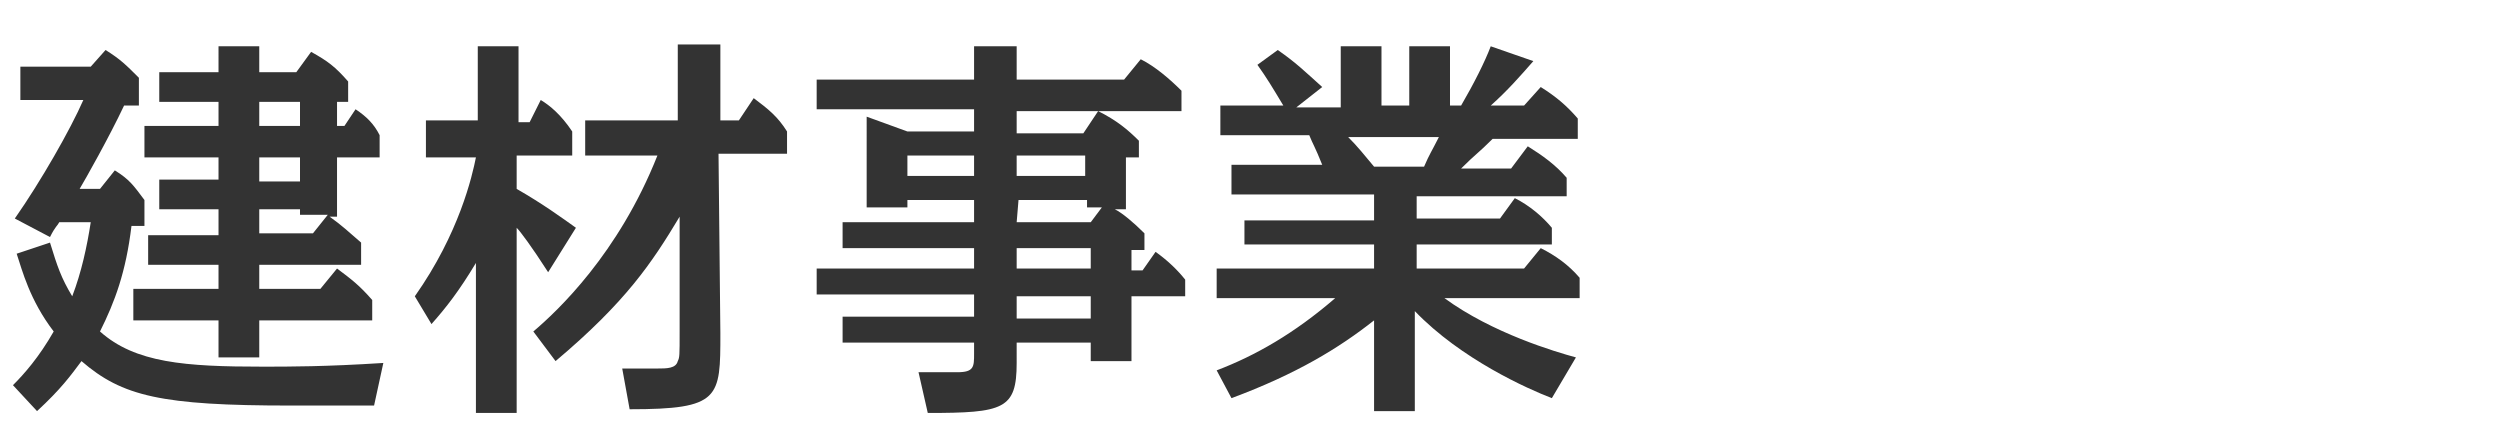
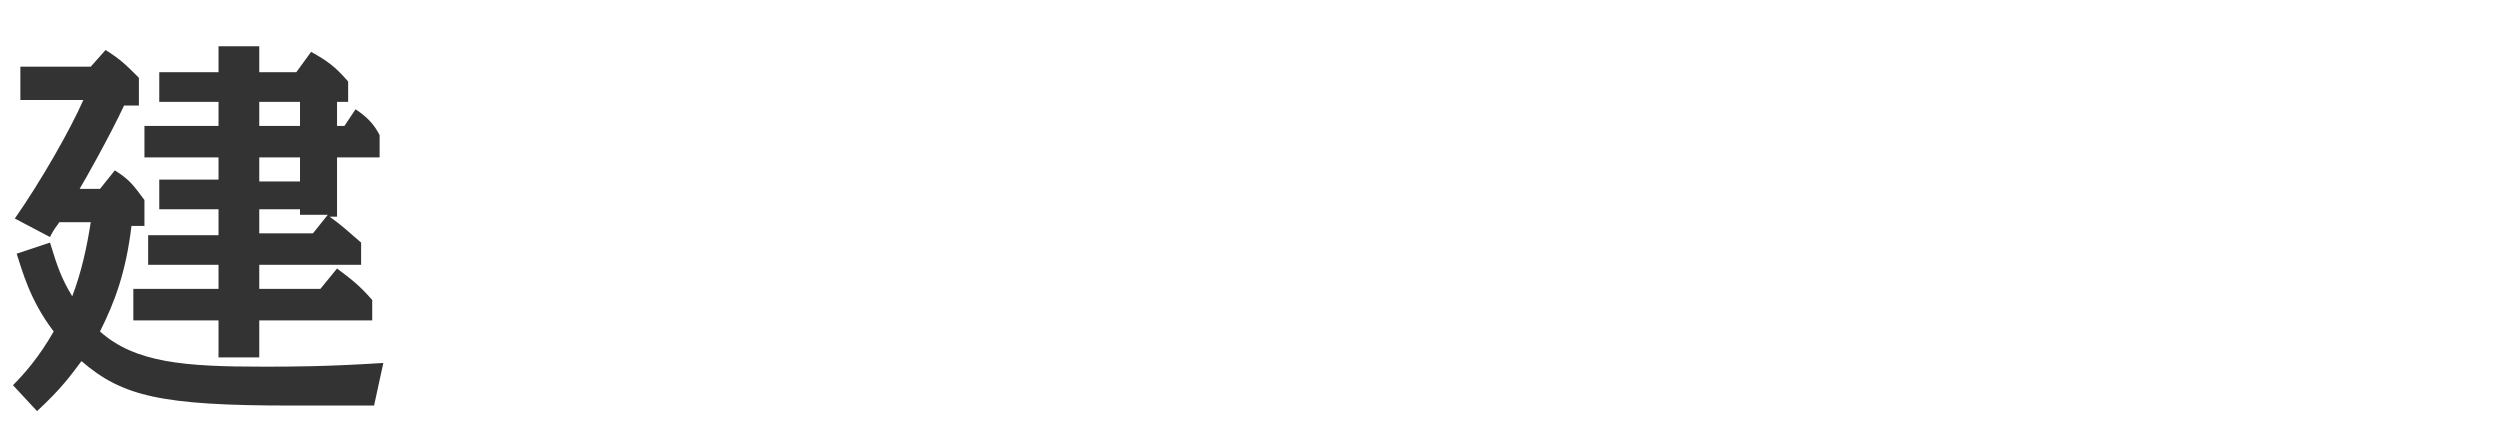
<svg xmlns="http://www.w3.org/2000/svg" version="1.1" id="レイヤー_1" x="0px" y="0px" width="135px" height="24px" viewBox="0 0 135 24" style="enable-background:new 0 0 135 24;" xml:space="preserve">
  <style type="text/css">
	.st0{fill:#333333;}
</style>
  <g>
    <g>
      <path class="st0" d="M20.2,21.9h-4.5c-7,0-9.1-0.5-11.3-2.4C3.8,20.3,3.3,21,2,22.2l-1.3-1.4c0.6-0.6,1.4-1.5,2.2-2.9    c-1.3-1.7-1.7-3.3-2-4.2l1.8-0.6C3.1,14.4,3.3,15,3.9,16c0.5-1.3,0.8-2.7,1-4H3.2c-0.1,0.2-0.2,0.2-0.5,0.8l-1.9-1    c1.4-2,3-4.8,3.7-6.4H1.1V3.6h3.8l0.8-0.9c0.8,0.5,1.1,0.8,1.8,1.5v1.5H6.7c-0.8,1.7-2.1,4-2.4,4.5h1.1l0.8-1    c0.8,0.5,1,0.8,1.6,1.6v1.4H7.1c-0.3,2.5-0.9,4.1-1.7,5.7c1.9,1.7,4.6,1.9,8.8,1.9c1.4,0,3.4,0,6.5-0.2L20.2,21.9z M11.8,2.5H14    v1.4h2l0.8-1.1c0.9,0.5,1.3,0.8,2,1.6v1.1h-0.6v1.3h0.4l0.6-0.9c0.6,0.4,1,0.8,1.3,1.4v1.2h-2.3v3.2h-0.4c0.7,0.5,1,0.8,1.7,1.4    v1.2H14v1.3h3.3l0.9-1.1c0.8,0.6,1.2,0.9,1.9,1.7v1.1H14v2h-2.2v-2H7.2v-1.7h4.6v-1.3H8v-1.6h3.8v-1.4H8.6V9.7h3.2V8.5h-4V6.8h4    V5.5H8.6V3.9h3.2V2.5z M16.2,5.5H14v1.3h2.2V5.5z M16.2,8.5H14v1.3h2.2V8.5z M16.2,11.3H14v1.3h2.9l0.8-1h-1.5    C16.2,11.6,16.2,11.3,16.2,11.3z" />
-       <path class="st0" d="M22.4,16c2.4-3.4,3.1-6.5,3.3-7.5H23v-2h2.8v-4H28v4.1h0.6l0.6-1.2c0.5,0.3,1.1,0.8,1.7,1.7v1.3h-3v1.8    c1.4,0.8,2.5,1.6,3.2,2.1l-1.5,2.4c-0.9-1.4-1.5-2.2-1.7-2.4v10h-2.2v-8.1c-0.9,1.5-1.6,2.4-2.4,3.3L22.4,16z M28.8,17.9    c1.3-1.1,4.6-4.2,6.7-9.5h-3.9V6.5h5V2.4h2.3v4.1h1l0.8-1.2c0.8,0.6,1.3,1,1.8,1.8v1.2h-3.7l0.1,9.7c0,3.5,0,4.1-4.9,4.1l-0.4-2.2    c0.4,0,1.5,0,1.9,0c0.5,0,1,0,1.1-0.4c0.1-0.2,0.1-0.3,0.1-1.6v-6.2c-1.5,2.5-2.9,4.6-6.7,7.8L28.8,17.9z" />
-       <path class="st0" d="M54.9,19.6c0,2.5-0.7,2.7-4.8,2.7l-0.5-2.2c1.4,0,1.7,0,2.1,0c0.9,0,0.9-0.3,0.9-1v-0.6h-7.1v-1.4h7.1v-1.2    h-8.5v-1.4h8.5v-1.1h-7.1V12h7.1v-1.2H49v0.4h-2.2V6.3L49,7.1h3.6V5.9h-8.5V4.3h8.5V2.5h2.3v1.8h5.8l0.9-1.1    c0.8,0.4,1.6,1.1,2.2,1.7V6h-4.5c1,0.5,1.6,1,2.2,1.6v0.9h-0.7v2.8h-0.6c0.4,0.2,1,0.7,1.6,1.3v0.9h-0.7v1.1h0.6l0.7-1    c0.7,0.5,1.2,1,1.6,1.5V16h-2.9v3.5h-2.2v-1h-4C54.9,18.6,54.9,19.6,54.9,19.6z M52.6,8.4H49v1.1h3.6V8.4z M54.9,7.2h3.6L59.3,6    h-4.4C54.9,6,54.9,7.2,54.9,7.2z M54.9,9.5h3.7V8.4h-3.7V9.5z M54.9,12h4l0.6-0.8h-0.8v-0.4H55L54.9,12L54.9,12z M54.9,14.5h4    v-1.1h-4V14.5z M54.9,17.2h4V16h-4V17.2z" />
-       <path class="st0" d="M76.5,11.8H81l0.8-1.1c0.8,0.4,1.5,1,2,1.6v0.9h-7.3v1.3h5.8l0.9-1.1c0.8,0.4,1.5,0.9,2.1,1.6v1.1H78    c2.6,1.9,6,2.9,7.1,3.2l-1.3,2.2c-1.3-0.5-4.9-2.1-7.4-4.7v5.4h-2.2v-4.9c-1.9,1.5-4.2,2.9-7.7,4.2L65.7,20c2.1-0.8,4.2-2,6.4-3.9    h-6.4v-1.6h8.5v-1.3h-7v-1.3h7v-1.4h-7.7V8.9h4.9c-0.4-1-0.5-1.1-0.7-1.6h-4.8V5.7h3.4c-0.6-1-0.9-1.5-1.4-2.2L69,2.7    c1,0.7,1.4,1.1,2.4,2L70,5.8h2.4V2.5h2.2v3.2h1.5V2.5h2.2v3.2h0.6c0.7-1.2,1.3-2.4,1.6-3.2l2.3,0.8c-0.7,0.8-1.4,1.6-2.3,2.4h1.8    l0.9-1c0.8,0.5,1.4,1,2,1.7v1.1h-4.6c-0.8,0.8-0.9,0.8-1.7,1.6h2.7l0.9-1.2c0.8,0.5,1.5,1,2.1,1.7v1h-8.1V11.8z M72.8,7.4    c0.5,0.5,0.9,1,1.4,1.6h2.7c0.3-0.7,0.4-0.8,0.8-1.6C77.7,7.4,72.8,7.4,72.8,7.4z" />
    </g>
  </g>
</svg>